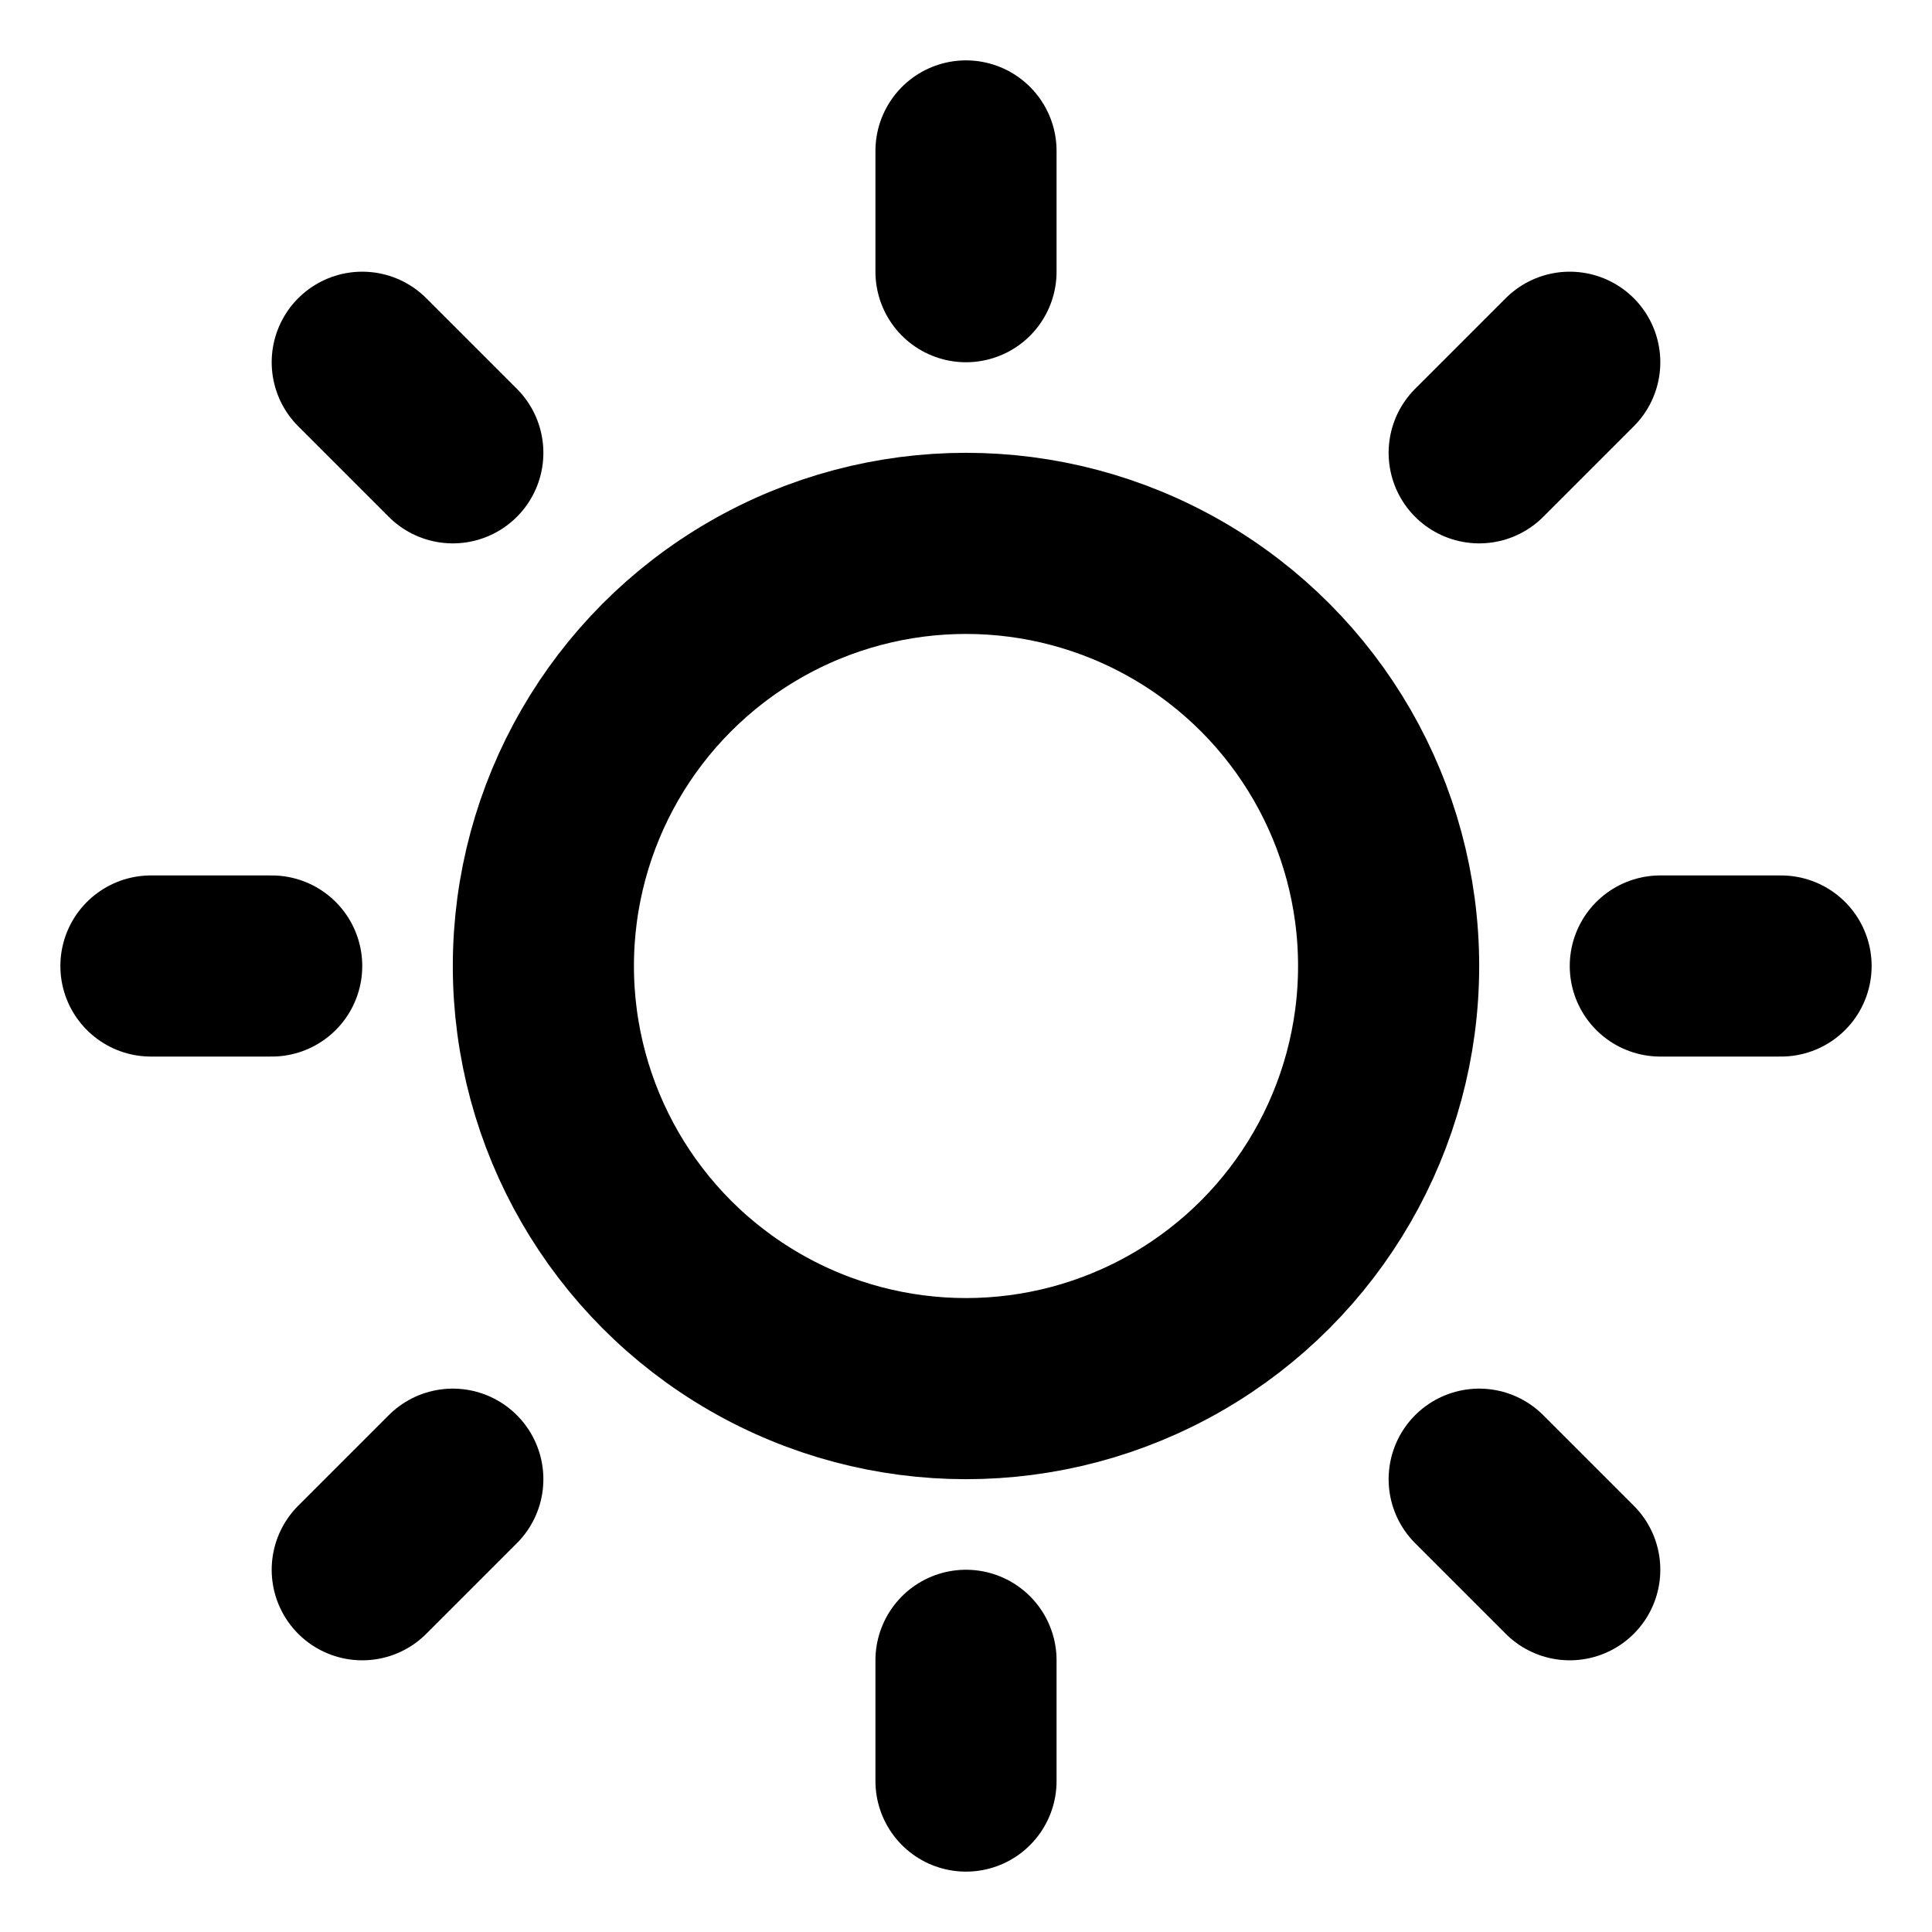
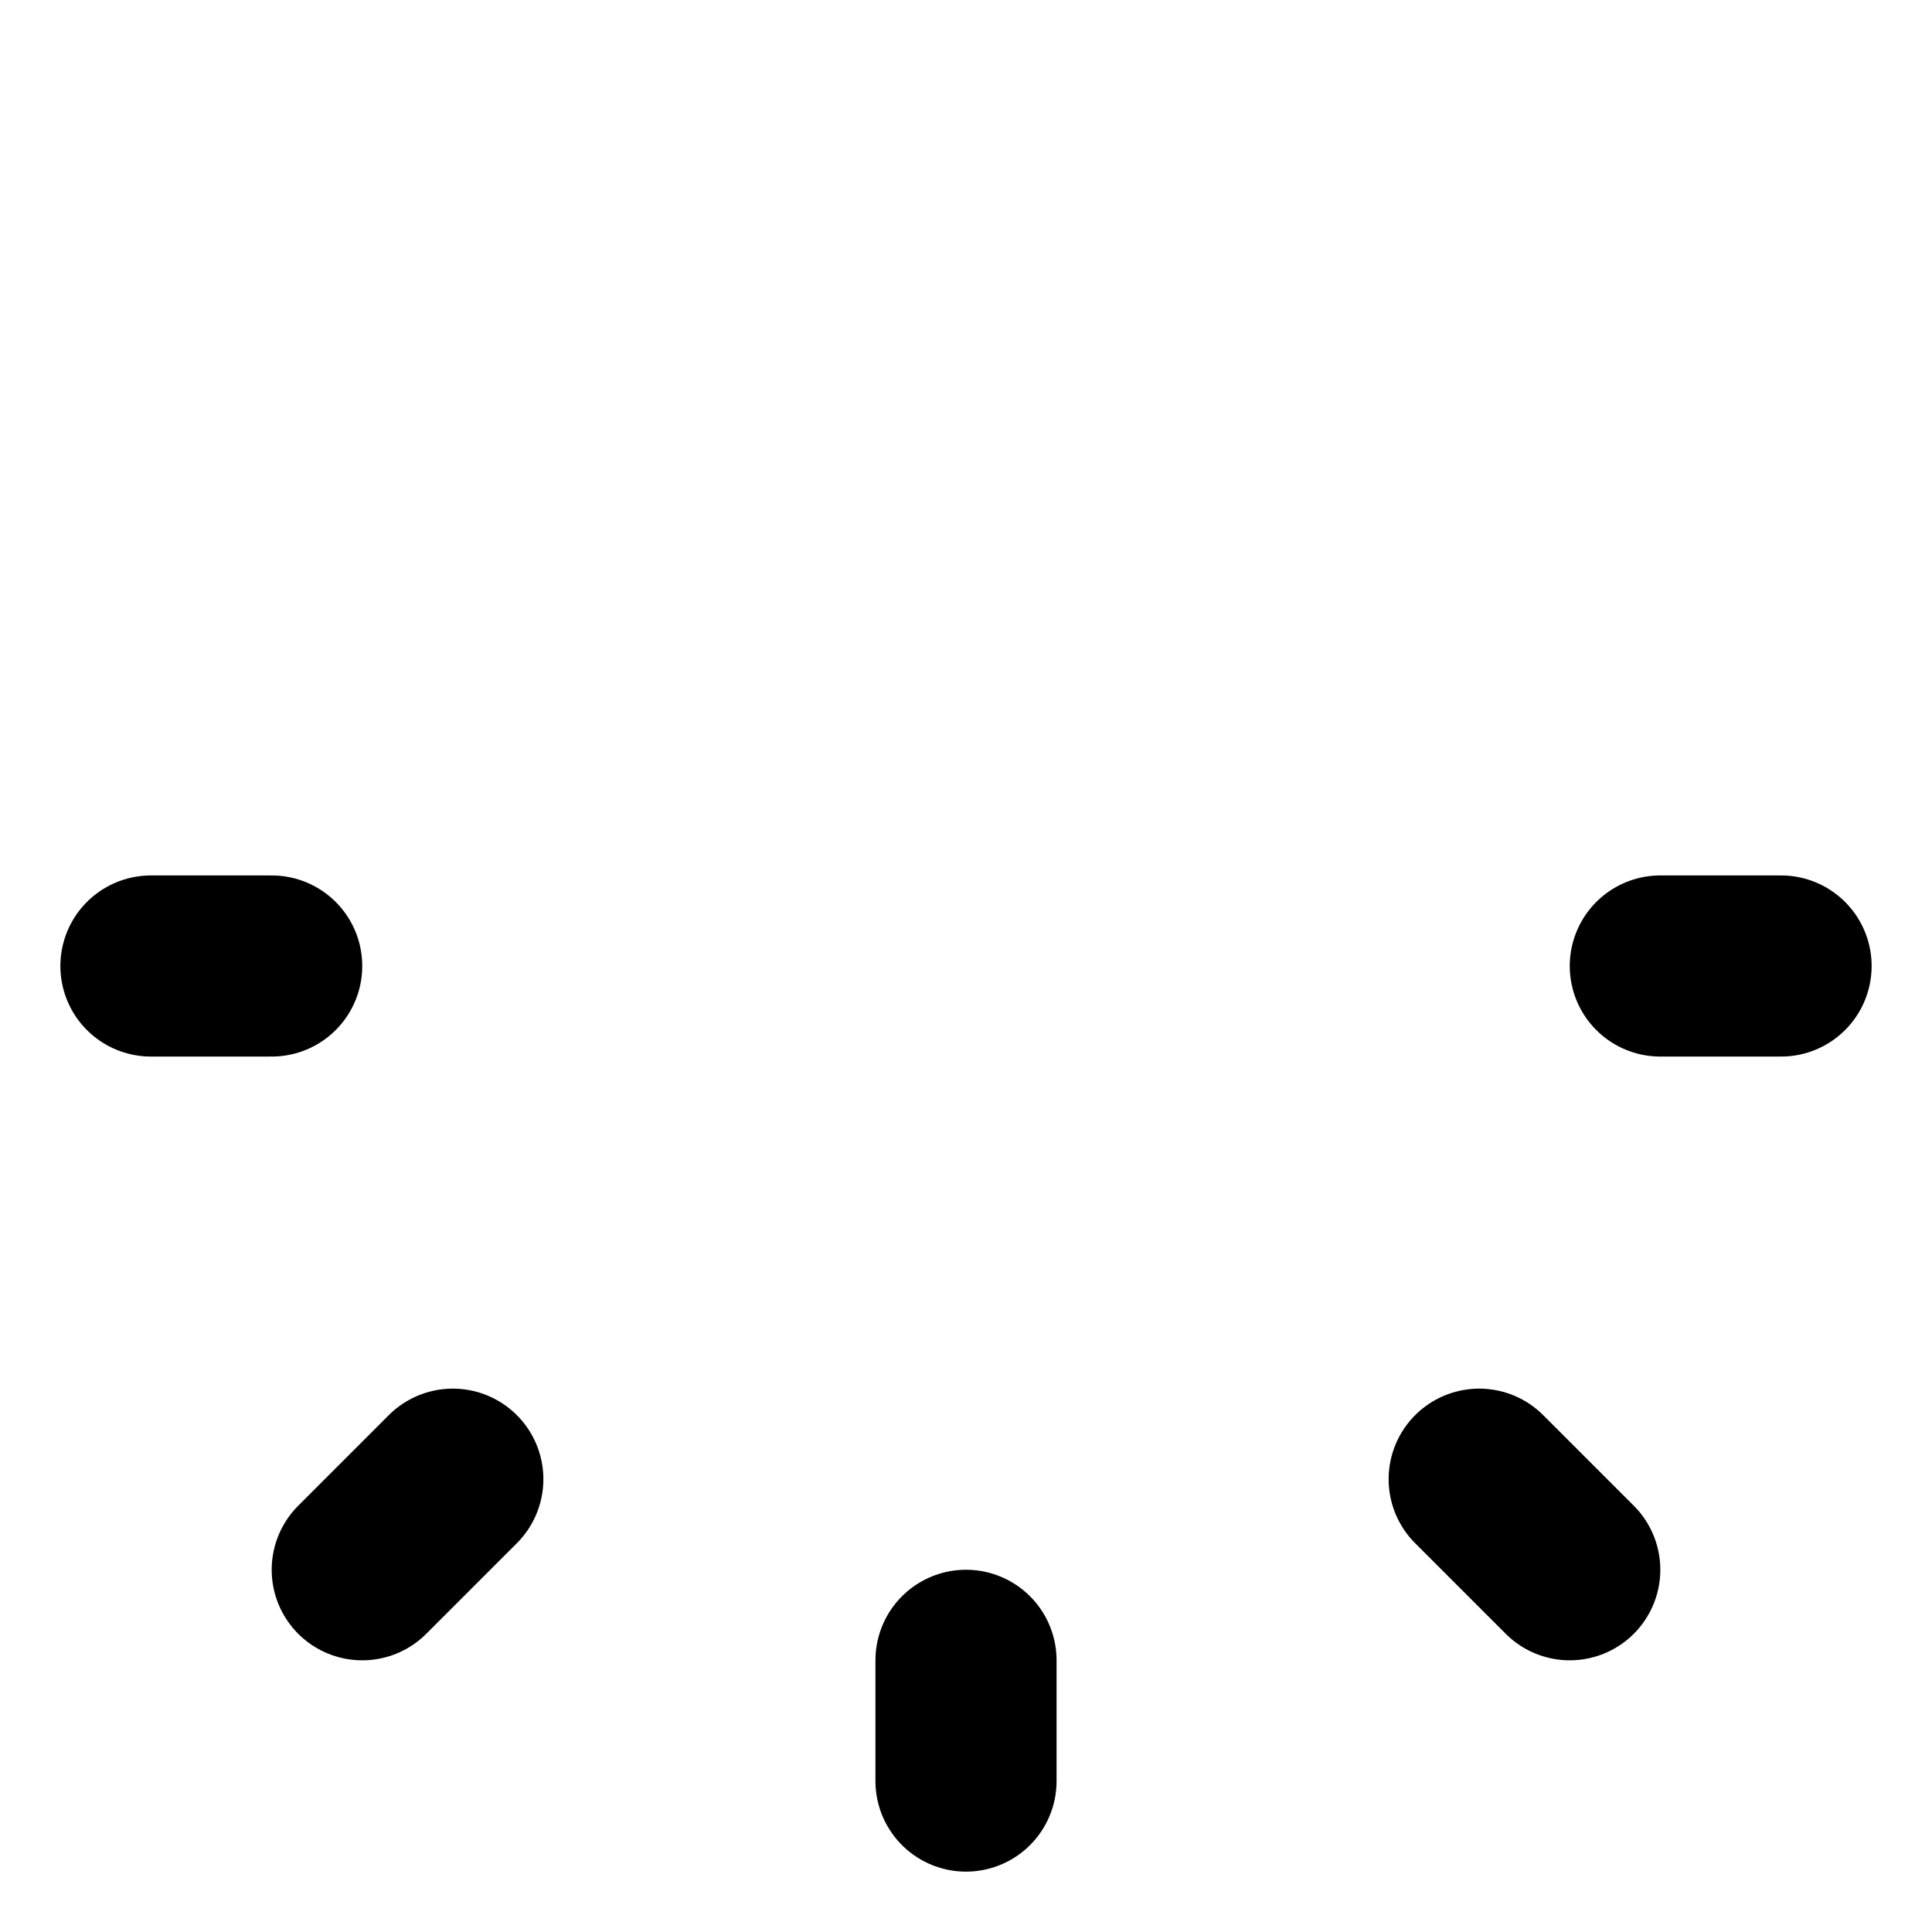
<svg xmlns="http://www.w3.org/2000/svg" viewBox="0 0 256 256">
-   <rect width="256" height="256" fill="none" />
-   <line x1="128" y1="36" x2="128" y2="20" fill="none" stroke="currentColor" stroke-linecap="round" stroke-linejoin="round" stroke-width="24" />
-   <circle cx="128" cy="128" r="56" fill="none" stroke="currentColor" stroke-linecap="round" stroke-linejoin="round" stroke-width="24" />
-   <line x1="60" y1="60" x2="48" y2="48" fill="none" stroke="currentColor" stroke-linecap="round" stroke-linejoin="round" stroke-width="24" />
  <line x1="60" y1="196" x2="48" y2="208" fill="none" stroke="currentColor" stroke-linecap="round" stroke-linejoin="round" stroke-width="24" />
-   <line x1="196" y1="60" x2="208" y2="48" fill="none" stroke="currentColor" stroke-linecap="round" stroke-linejoin="round" stroke-width="24" />
  <line x1="196" y1="196" x2="208" y2="208" fill="none" stroke="currentColor" stroke-linecap="round" stroke-linejoin="round" stroke-width="24" />
  <line x1="36" y1="128" x2="20" y2="128" fill="none" stroke="currentColor" stroke-linecap="round" stroke-linejoin="round" stroke-width="24" />
  <line x1="128" y1="220" x2="128" y2="236" fill="none" stroke="currentColor" stroke-linecap="round" stroke-linejoin="round" stroke-width="24" />
  <line x1="220" y1="128" x2="236" y2="128" fill="none" stroke="currentColor" stroke-linecap="round" stroke-linejoin="round" stroke-width="24" />
</svg>